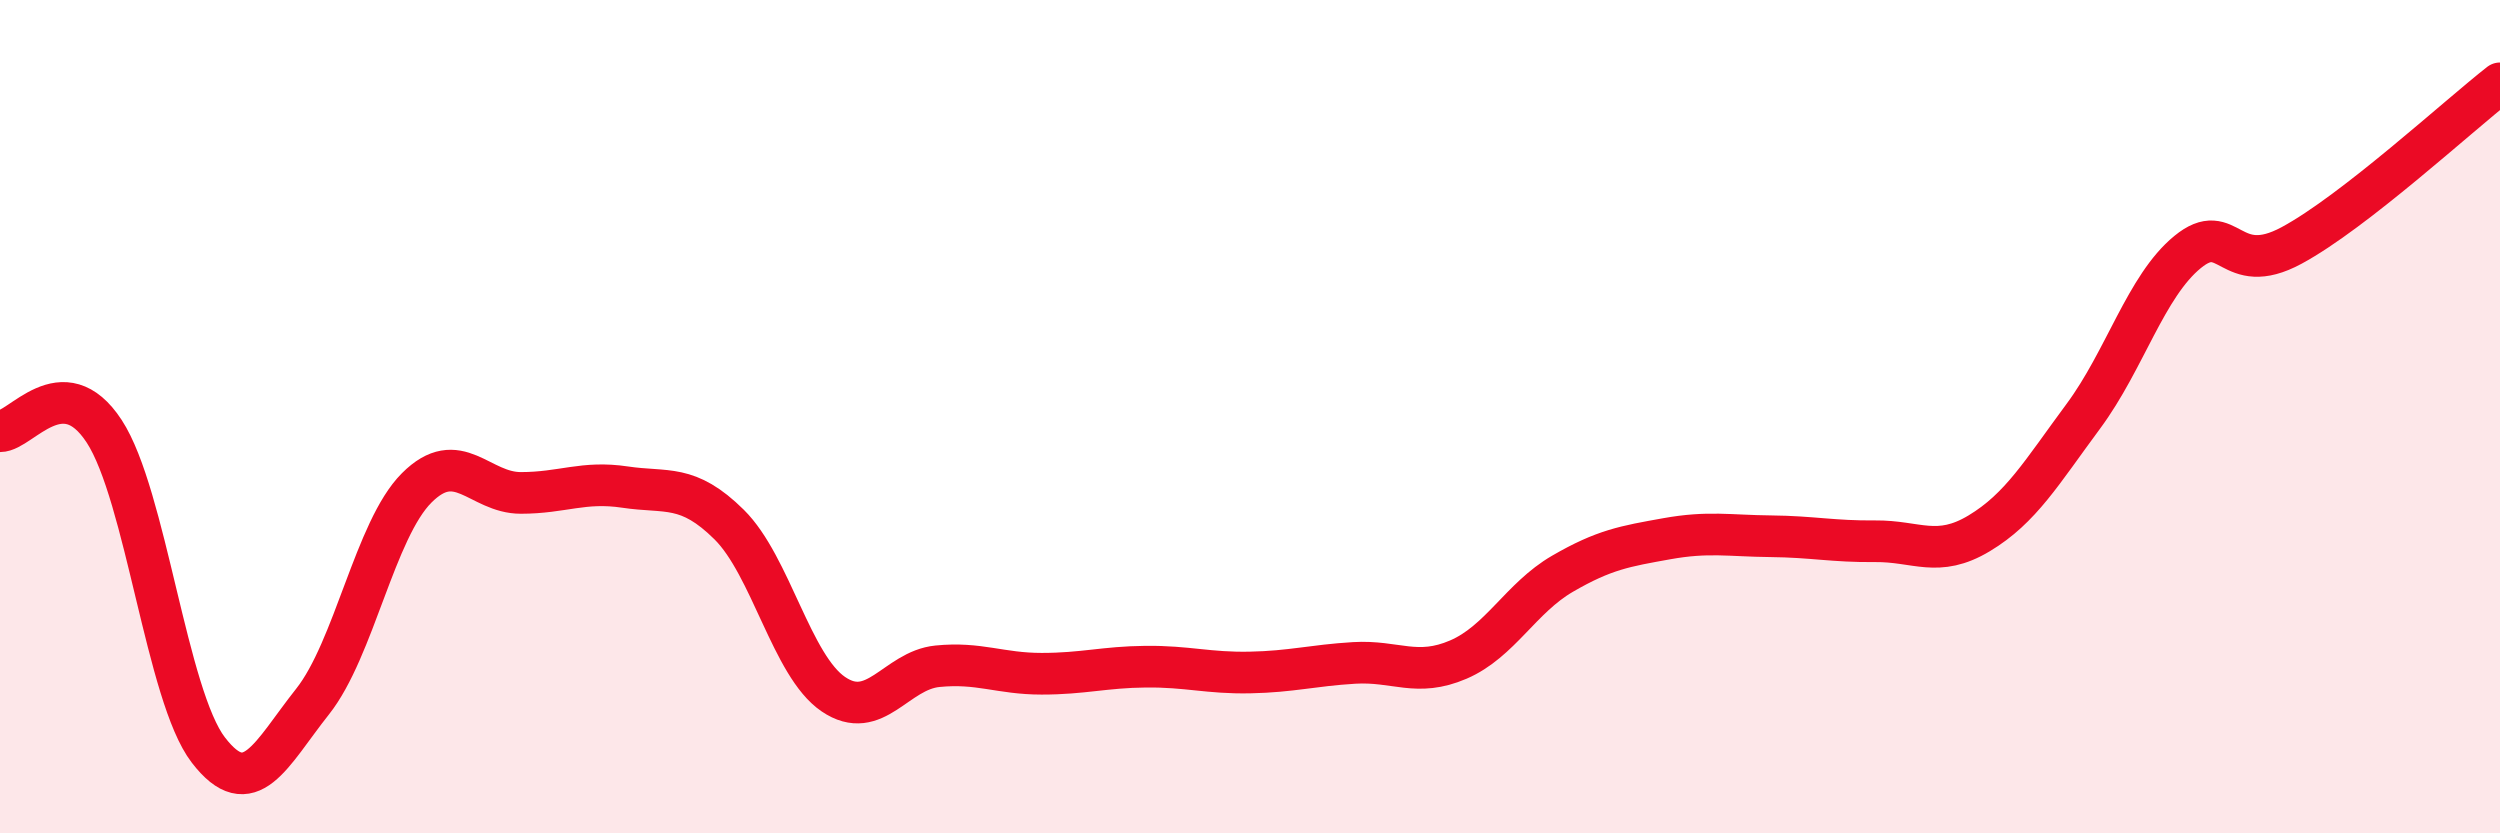
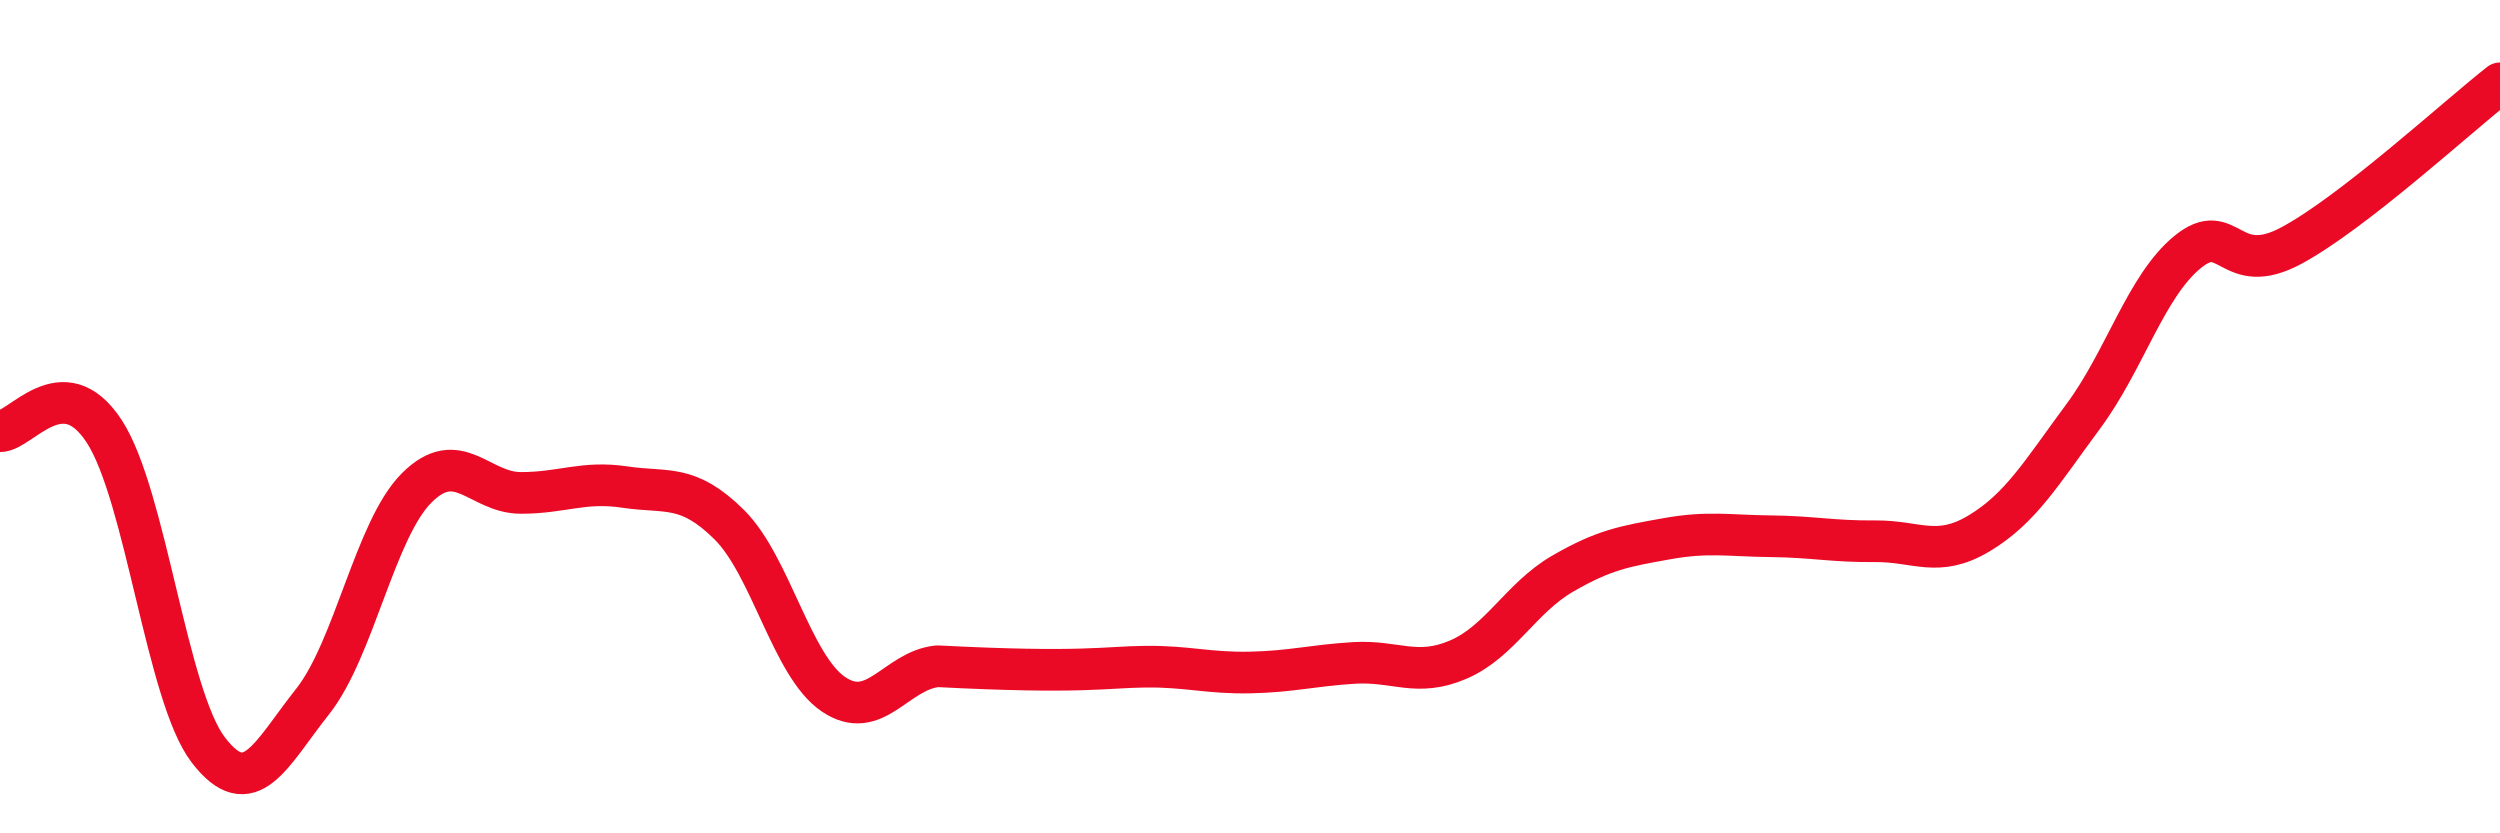
<svg xmlns="http://www.w3.org/2000/svg" width="60" height="20" viewBox="0 0 60 20">
-   <path d="M 0,10.35 C 0.5,10.35 1.5,8.82 2.5,10.35 C 3.5,11.88 4,16.7 5,18 C 6,19.3 6.5,18.1 7.5,16.84 C 8.5,15.58 9,12.71 10,11.71 C 11,10.71 11.5,11.83 12.5,11.83 C 13.5,11.83 14,11.54 15,11.69 C 16,11.84 16.5,11.6 17.5,12.59 C 18.5,13.58 19,15.98 20,16.66 C 21,17.34 21.5,16.09 22.5,15.99 C 23.5,15.89 24,16.17 25,16.17 C 26,16.17 26.5,16.01 27.5,16 C 28.5,15.99 29,16.16 30,16.14 C 31,16.12 31.5,15.97 32.5,15.91 C 33.5,15.85 34,16.26 35,15.83 C 36,15.4 36.5,14.35 37.5,13.77 C 38.5,13.19 39,13.11 40,12.93 C 41,12.75 41.5,12.86 42.5,12.87 C 43.5,12.88 44,13 45,12.99 C 46,12.98 46.5,13.4 47.5,12.8 C 48.5,12.2 49,11.34 50,9.99 C 51,8.64 51.5,6.87 52.5,6.05 C 53.5,5.23 53.5,6.7 55,5.89 C 56.5,5.08 59,2.78 60,2L60 20L0 20Z" fill="#EB0A25" opacity="0.1" stroke-linecap="round" stroke-linejoin="round" />
-   <path d="M 0,10.35 C 0.5,10.35 1.5,8.82 2.5,10.35 C 3.5,11.88 4,16.7 5,18 C 6,19.3 6.5,18.1 7.5,16.84 C 8.5,15.58 9,12.71 10,11.71 C 11,10.71 11.5,11.83 12.5,11.83 C 13.5,11.83 14,11.54 15,11.69 C 16,11.84 16.5,11.6 17.5,12.59 C 18.5,13.58 19,15.98 20,16.66 C 21,17.34 21.5,16.09 22.5,15.99 C 23.5,15.89 24,16.17 25,16.17 C 26,16.17 26.5,16.01 27.5,16 C 28.5,15.99 29,16.16 30,16.14 C 31,16.12 31.5,15.97 32.5,15.91 C 33.5,15.85 34,16.26 35,15.83 C 36,15.4 36.5,14.35 37.5,13.77 C 38.5,13.19 39,13.11 40,12.93 C 41,12.75 41.5,12.86 42.5,12.87 C 43.5,12.88 44,13 45,12.99 C 46,12.98 46.5,13.4 47.5,12.8 C 48.5,12.2 49,11.34 50,9.99 C 51,8.64 51.5,6.87 52.5,6.05 C 53.5,5.23 53.5,6.7 55,5.89 C 56.5,5.08 59,2.78 60,2" stroke="#EB0A25" stroke-width="1" fill="none" stroke-linecap="round" stroke-linejoin="round" />
+   <path d="M 0,10.35 C 0.5,10.35 1.5,8.82 2.5,10.35 C 3.5,11.88 4,16.7 5,18 C 6,19.3 6.5,18.1 7.5,16.84 C 8.5,15.58 9,12.71 10,11.71 C 11,10.71 11.5,11.83 12.5,11.83 C 13.5,11.83 14,11.54 15,11.69 C 16,11.84 16.5,11.6 17.5,12.59 C 18.5,13.58 19,15.98 20,16.66 C 21,17.34 21.5,16.09 22.5,15.99 C 26,16.17 26.5,16.01 27.5,16 C 28.5,15.99 29,16.16 30,16.14 C 31,16.12 31.5,15.97 32.5,15.91 C 33.5,15.85 34,16.26 35,15.83 C 36,15.4 36.5,14.35 37.5,13.77 C 38.5,13.19 39,13.11 40,12.93 C 41,12.75 41.5,12.86 42.5,12.87 C 43.5,12.88 44,13 45,12.99 C 46,12.98 46.5,13.4 47.5,12.8 C 48.5,12.2 49,11.34 50,9.99 C 51,8.64 51.5,6.87 52.5,6.05 C 53.5,5.23 53.5,6.7 55,5.89 C 56.5,5.08 59,2.78 60,2" stroke="#EB0A25" stroke-width="1" fill="none" stroke-linecap="round" stroke-linejoin="round" />
</svg>